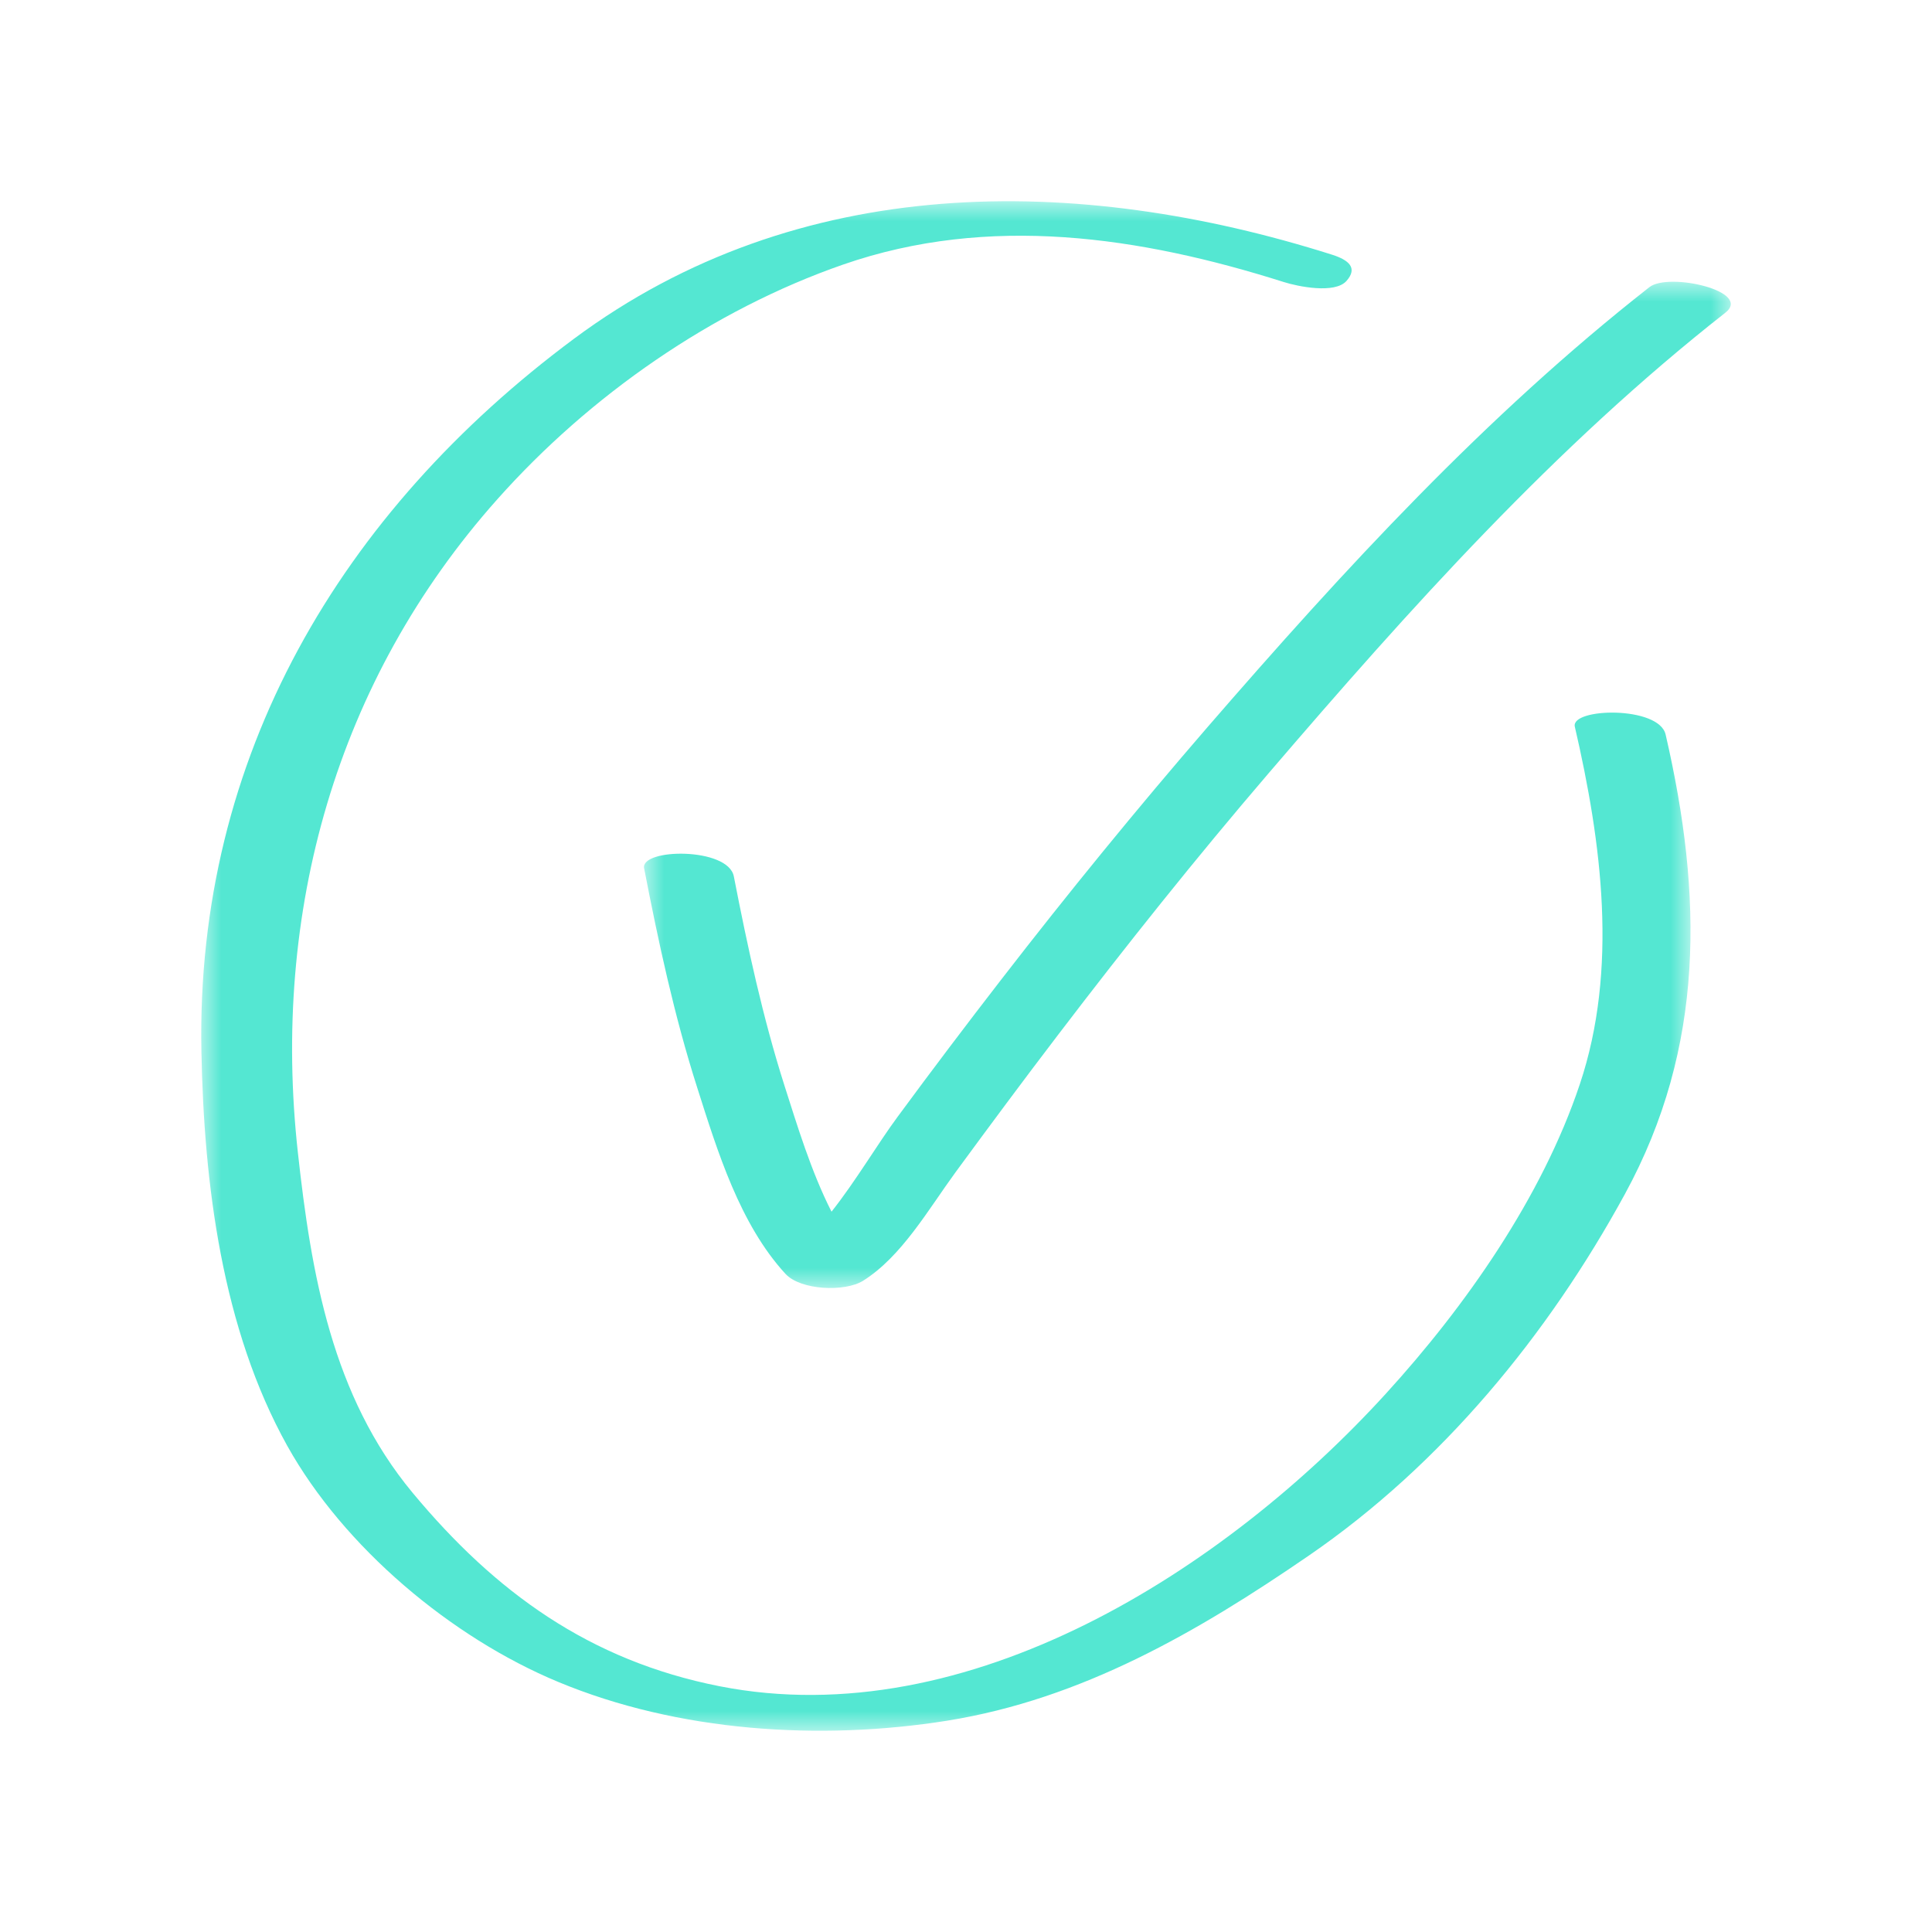
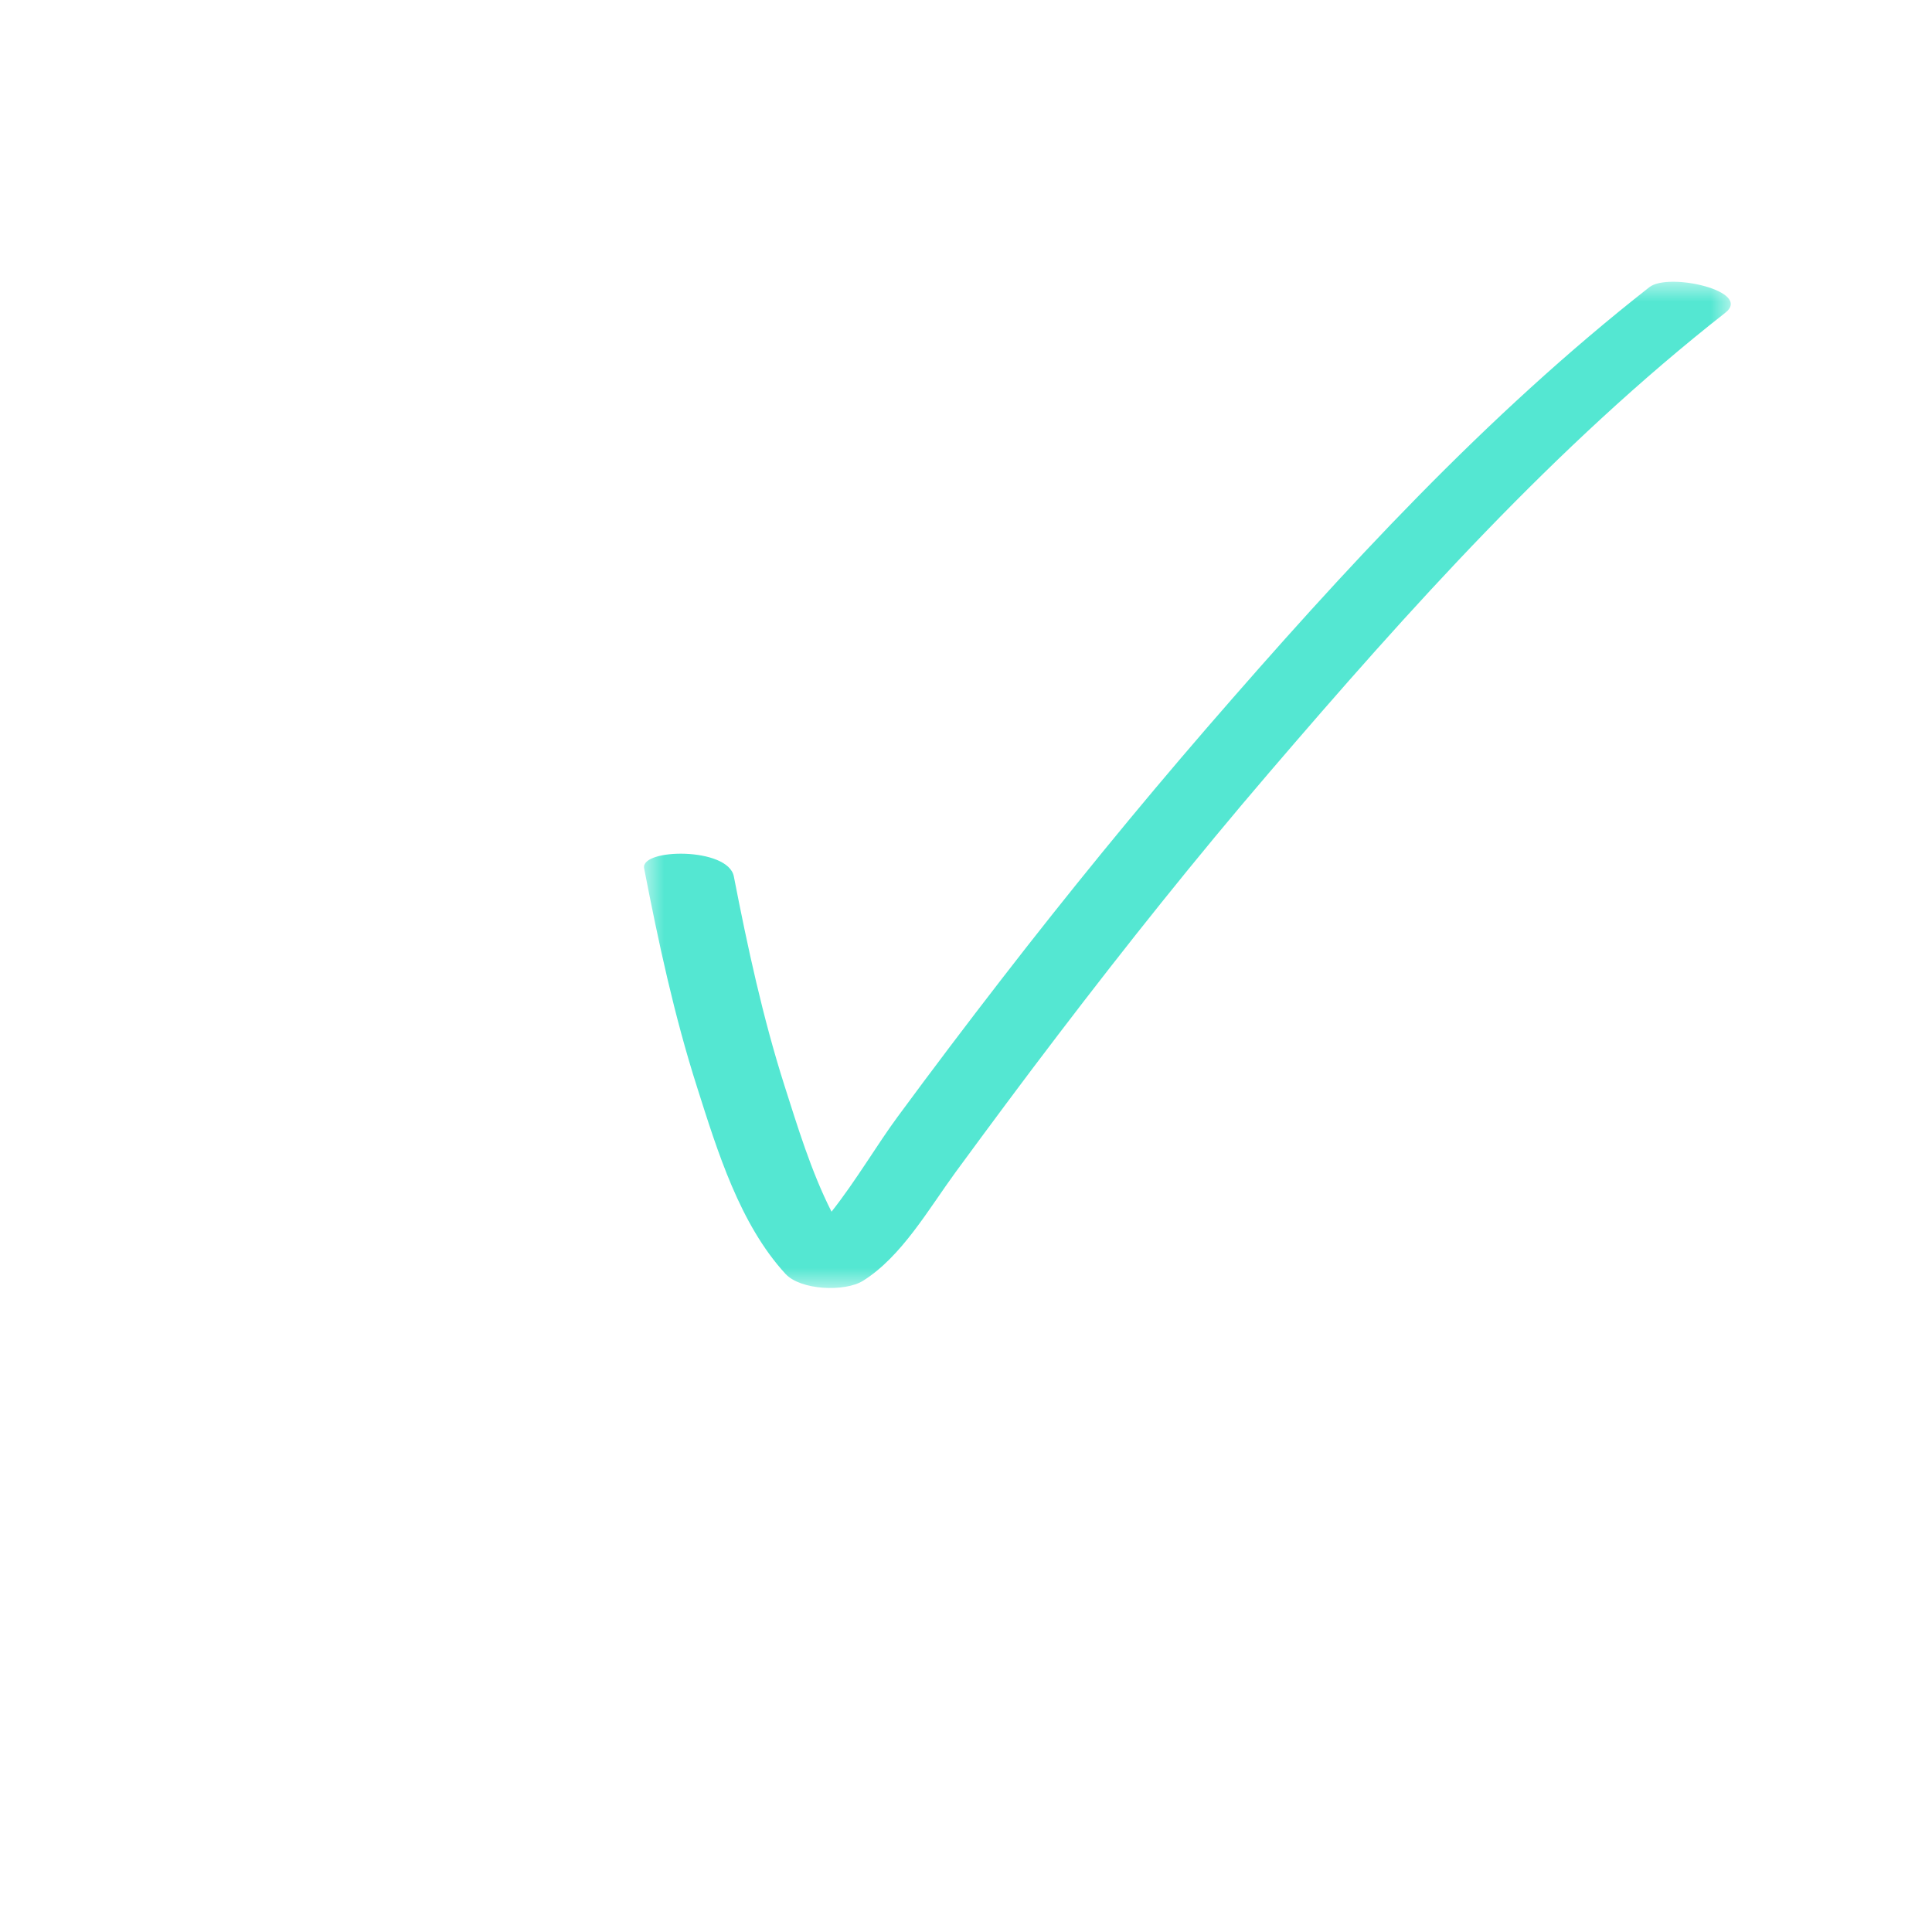
<svg xmlns="http://www.w3.org/2000/svg" xmlns:xlink="http://www.w3.org/1999/xlink" width="48" height="48" viewBox="0 0 48 48">
  <defs>
    <polygon id="a" points="0 0 27 0 27 25 0 25" />
    <polygon id="c" points="0 0 37 0 37 38 0 38" />
  </defs>
  <g fill="none" fill-rule="evenodd">
-     <rect width="48" height="48" fill="#FFF" />
    <g transform="translate(5 5)">
      <g transform="translate(11 2)">
        <mask id="b" fill="#fff">
          <use xlink:href="#a" />
        </mask>
        <path fill="#54E7D2" d="M24.979,0.134 C20.905,3.329 17.396,7.147 13.998,11.068 C12.237,13.104 10.536,15.19 8.887,17.322 C8.011,18.454 7.147,19.597 6.299,20.749 C5.798,21.427 5.265,22.338 4.659,23.104 C4.151,22.106 3.804,20.951 3.49,19.972 C2.949,18.272 2.573,16.526 2.232,14.774 C2.089,14.042 -0.095,14.074 0.003,14.573 C0.359,16.409 0.753,18.242 1.322,20.022 C1.827,21.609 2.38,23.412 3.513,24.647 C3.891,25.059 4.99,25.101 5.44,24.822 C6.398,24.224 7.069,23.042 7.738,22.127 C8.58,20.979 9.428,19.836 10.29,18.707 C11.977,16.494 13.712,14.318 15.52,12.209 C19.023,8.122 22.64,4.085 26.866,0.769 C27.546,0.235 25.458,-0.241 24.979,0.134" mask="url(#b)" />
      </g>
      <mask id="d" fill="#fff">
        <use xlink:href="#c" />
      </mask>
-       <path fill="#54E7D2" d="M34.126,13.054 C34.792,15.935 35.209,19.076 34.249,21.941 C33.311,24.744 31.411,27.456 29.429,29.628 C25.446,33.997 19.061,38.11 12.877,36.894 C9.647,36.257 7.303,34.558 5.249,32.085 C3.252,29.68 2.733,26.661 2.4,23.629 C1.743,17.681 3.34,11.912 7.358,7.402 C9.647,4.83 12.691,2.704 15.95,1.572 C19.573,0.315 23.328,0.877 26.895,2.007 C27.244,2.118 28.163,2.307 28.453,1.98 C28.743,1.653 28.503,1.459 28.102,1.33 C21.741,-0.687 14.829,-0.721 9.262,3.415 C3.469,7.72 -0.139,13.803 0.004,21.122 C0.067,24.416 0.516,28.008 2.137,30.921 C3.546,33.446 6.212,35.682 8.864,36.785 C11.846,38.028 15.379,38.254 18.538,37.749 C21.876,37.212 24.75,35.549 27.509,33.654 C30.818,31.384 33.458,28.169 35.37,24.667 C37.367,21.007 37.304,17.239 36.382,13.25 C36.217,12.53 34.018,12.585 34.126,13.054" mask="url(#d)" />
    </g>
  </g>
</svg>